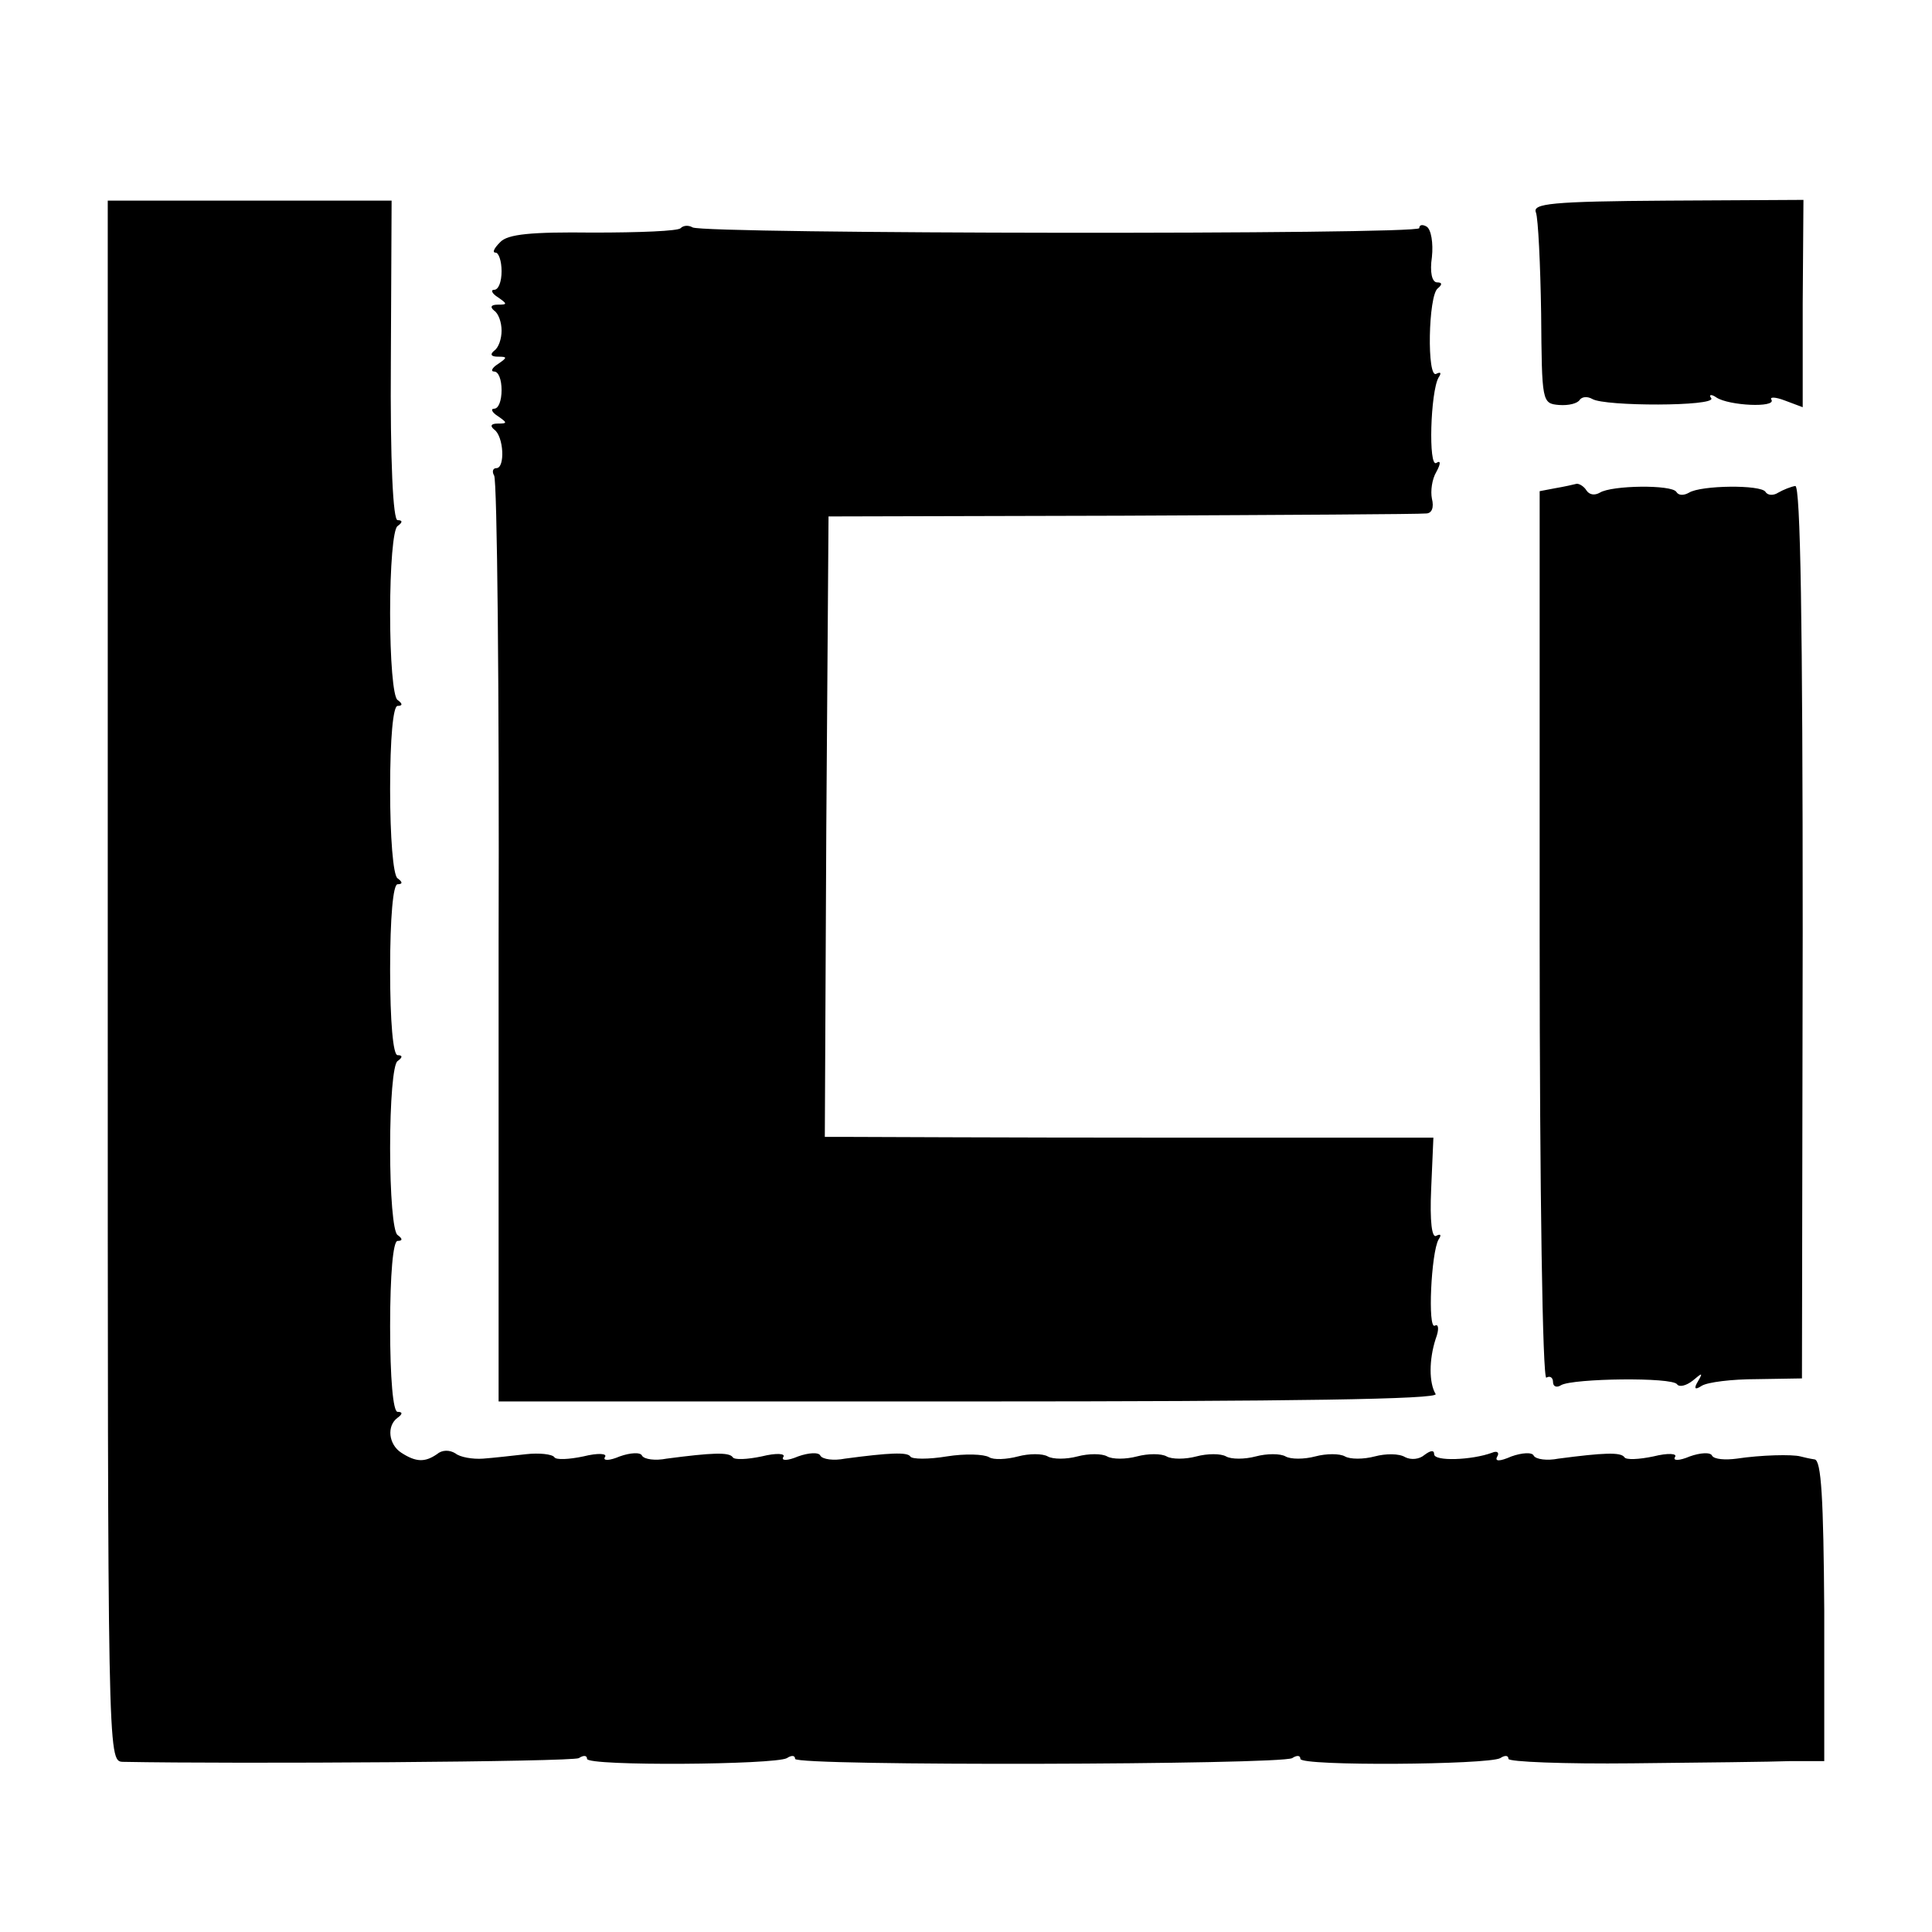
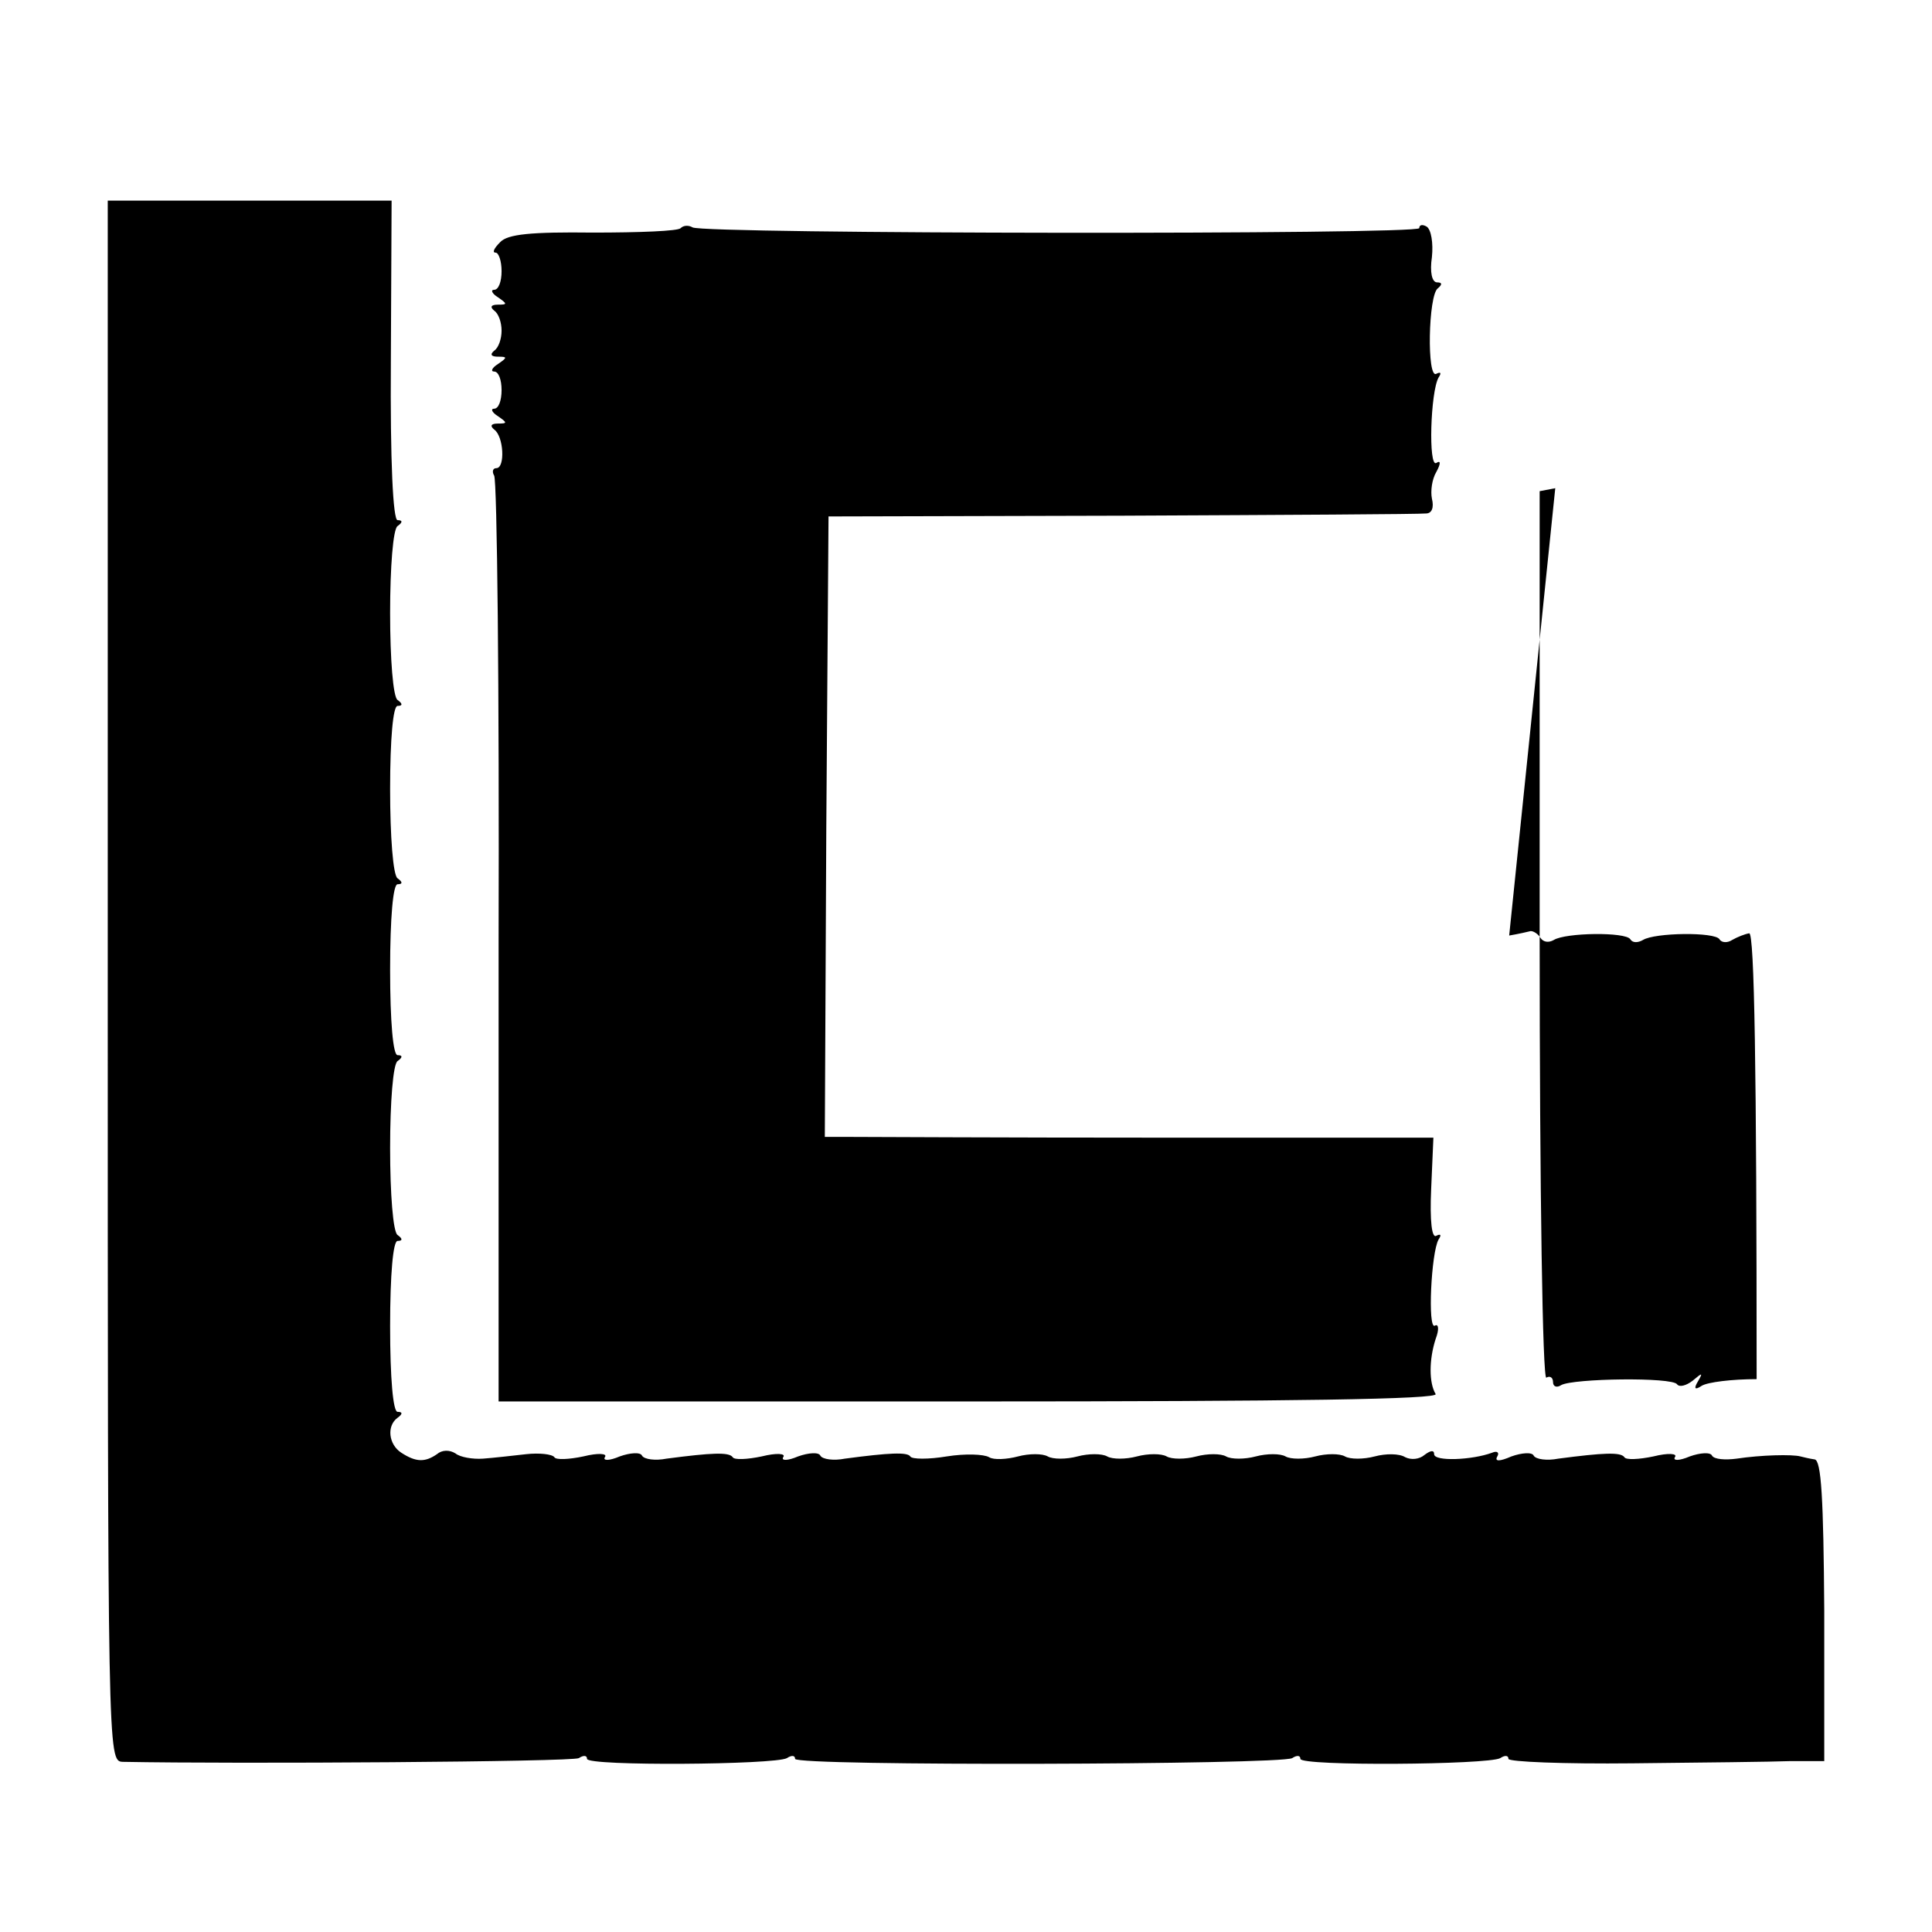
<svg xmlns="http://www.w3.org/2000/svg" version="1.0" width="260pt" height="260pt" viewBox="0 0 260 260" preserveAspectRatio="xMidYMid meet">
  <g transform="translate(0,260) scale(0.1,-0.1)" fill="#000000" stroke="none">
    <path d="M145 1280 c0 -1044 0 -1050 20 -1051 155 -3 605 0 614 5 6 4 11 4 11 -1 0 -10 253 -8 269 1 6 4 11 4 11 -1 0 -10 653 -8 669 1 6 4 11 4 11 -1 0 -10 253 -8 269 1 6 4 11 4 11 -1 0 -4 75 -7 167 -6 93 1 188 2 213 3 l45 0 0 202 c-1 152 -4 203 -13 204 -7 1 -15 3 -19 4 -11 3 -53 2 -86 -3 -15 -2 -30 -1 -33 4 -2 5 -16 4 -30 -1 -14 -6 -23 -6 -20 -1 4 5 -9 6 -29 1 -19 -4 -37 -5 -39 -1 -5 7 -28 6 -89 -2 -15 -3 -30 -1 -33 4 -2 5 -16 4 -30 -1 -16 -7 -23 -7 -19 0 3 5 0 8 -7 5 -27 -10 -78 -12 -78 -2 0 6 -5 5 -13 -1 -7 -6 -18 -7 -26 -3 -8 5 -26 5 -41 1 -15 -4 -33 -4 -40 0 -7 4 -25 4 -40 0 -15 -4 -33 -4 -40 0 -7 4 -25 4 -40 0 -15 -4 -33 -4 -40 0 -7 4 -25 4 -40 0 -15 -4 -33 -4 -40 0 -7 4 -25 4 -40 0 -15 -4 -33 -4 -40 0 -7 4 -25 4 -40 0 -15 -4 -33 -4 -40 0 -7 4 -25 4 -40 0 -15 -4 -33 -5 -39 -1 -7 4 -32 5 -57 1 -24 -4 -47 -4 -49 0 -4 6 -28 5 -88 -3 -15 -3 -30 -1 -33 4 -2 5 -16 4 -30 -1 -14 -6 -23 -6 -20 -1 4 5 -9 6 -29 1 -19 -4 -37 -5 -39 -1 -5 7 -28 6 -89 -2 -15 -3 -30 -1 -33 4 -2 5 -16 4 -30 -1 -14 -6 -23 -6 -20 -1 4 5 -9 6 -29 1 -19 -4 -37 -5 -39 -1 -3 4 -20 6 -38 4 -18 -2 -44 -5 -58 -6 -14 -1 -31 2 -37 7 -8 5 -18 5 -25 -1 -16 -11 -28 -11 -48 2 -17 11 -20 36 -5 47 7 5 7 8 0 8 -6 0 -10 45 -10 115 0 70 4 115 10 115 7 0 7 3 0 8 -6 4 -10 55 -10 117 0 62 4 113 10 117 7 5 7 8 0 8 -6 0 -10 45 -10 115 0 70 4 115 10 115 7 0 7 3 0 8 -6 4 -10 56 -10 120 0 68 4 112 10 112 7 0 7 3 0 8 -6 4 -10 55 -10 117 0 62 4 113 10 117 7 5 7 8 0 8 -6 0 -10 78 -9 215 l1 215 -191 0 -191 0 0 -1050z" />
-     <path d="M2067 2314 c3 -8 6 -70 7 -136 1 -119 1 -121 24 -123 13 -1 25 2 28 7 3 4 10 5 17 1 17 -10 166 -10 160 1 -4 5 0 6 7 1 17 -11 80 -14 74 -3 -3 4 5 4 18 -1 l24 -9 0 139 1 140 -183 -1 c-157 -1 -182 -4 -177 -16z" />
    <path d="M916 2293 c-3 -4 -56 -6 -118 -6 -83 1 -115 -2 -125 -13 -8 -8 -11 -14 -6 -14 4 0 8 -11 8 -25 0 -14 -4 -25 -10 -25 -5 0 -3 -5 5 -10 13 -9 13 -10 0 -10 -9 0 -11 -3 -5 -8 6 -4 10 -16 10 -27 0 -11 -4 -23 -10 -27 -6 -5 -4 -8 5 -8 13 0 13 -1 0 -10 -8 -5 -10 -10 -5 -10 6 0 10 -11 10 -25 0 -14 -4 -25 -10 -25 -5 0 -3 -5 5 -10 13 -9 13 -10 0 -10 -9 0 -11 -3 -5 -8 13 -9 15 -52 3 -52 -5 0 -6 -5 -3 -10 4 -6 7 -289 6 -628 l0 -618 634 0 c439 0 632 3 627 10 -9 15 -9 46 0 74 5 13 4 21 -1 18 -10 -6 -5 99 5 116 4 6 3 8 -3 5 -6 -4 -9 19 -7 63 l3 69 -372 0 c-205 0 -389 1 -410 1 l-37 0 2 417 3 418 395 1 c217 1 401 2 409 3 8 0 11 8 8 20 -2 10 0 26 6 36 6 11 6 16 0 12 -11 -7 -8 96 3 115 4 6 3 8 -3 5 -13 -8 -11 106 2 115 6 5 6 8 -1 8 -7 0 -10 14 -7 34 2 19 -1 37 -7 41 -5 3 -10 3 -10 -2 0 -9 -963 -8 -978 1 -5 3 -12 3 -16 -1z" />
-     <path d="M2093 1943 l-21 -4 0 -599 c0 -346 4 -597 9 -594 5 3 9 0 9 -6 0 -6 5 -8 11 -4 16 9 150 11 156 1 3 -4 12 -2 21 5 13 11 14 11 7 -1 -6 -10 -4 -12 5 -6 8 5 41 9 74 9 l61 1 1 601 c0 416 -3 601 -10 600 -6 -1 -16 -5 -23 -9 -6 -4 -14 -4 -17 1 -6 10 -87 9 -103 -1 -7 -4 -14 -4 -17 1 -6 10 -87 9 -103 -1 -7 -4 -14 -3 -18 3 -3 5 -9 9 -13 9 -4 -1 -17 -4 -29 -6z" />
+     <path d="M2093 1943 l-21 -4 0 -599 c0 -346 4 -597 9 -594 5 3 9 0 9 -6 0 -6 5 -8 11 -4 16 9 150 11 156 1 3 -4 12 -2 21 5 13 11 14 11 7 -1 -6 -10 -4 -12 5 -6 8 5 41 9 74 9 c0 416 -3 601 -10 600 -6 -1 -16 -5 -23 -9 -6 -4 -14 -4 -17 1 -6 10 -87 9 -103 -1 -7 -4 -14 -4 -17 1 -6 10 -87 9 -103 -1 -7 -4 -14 -3 -18 3 -3 5 -9 9 -13 9 -4 -1 -17 -4 -29 -6z" />
  </g>
</svg>